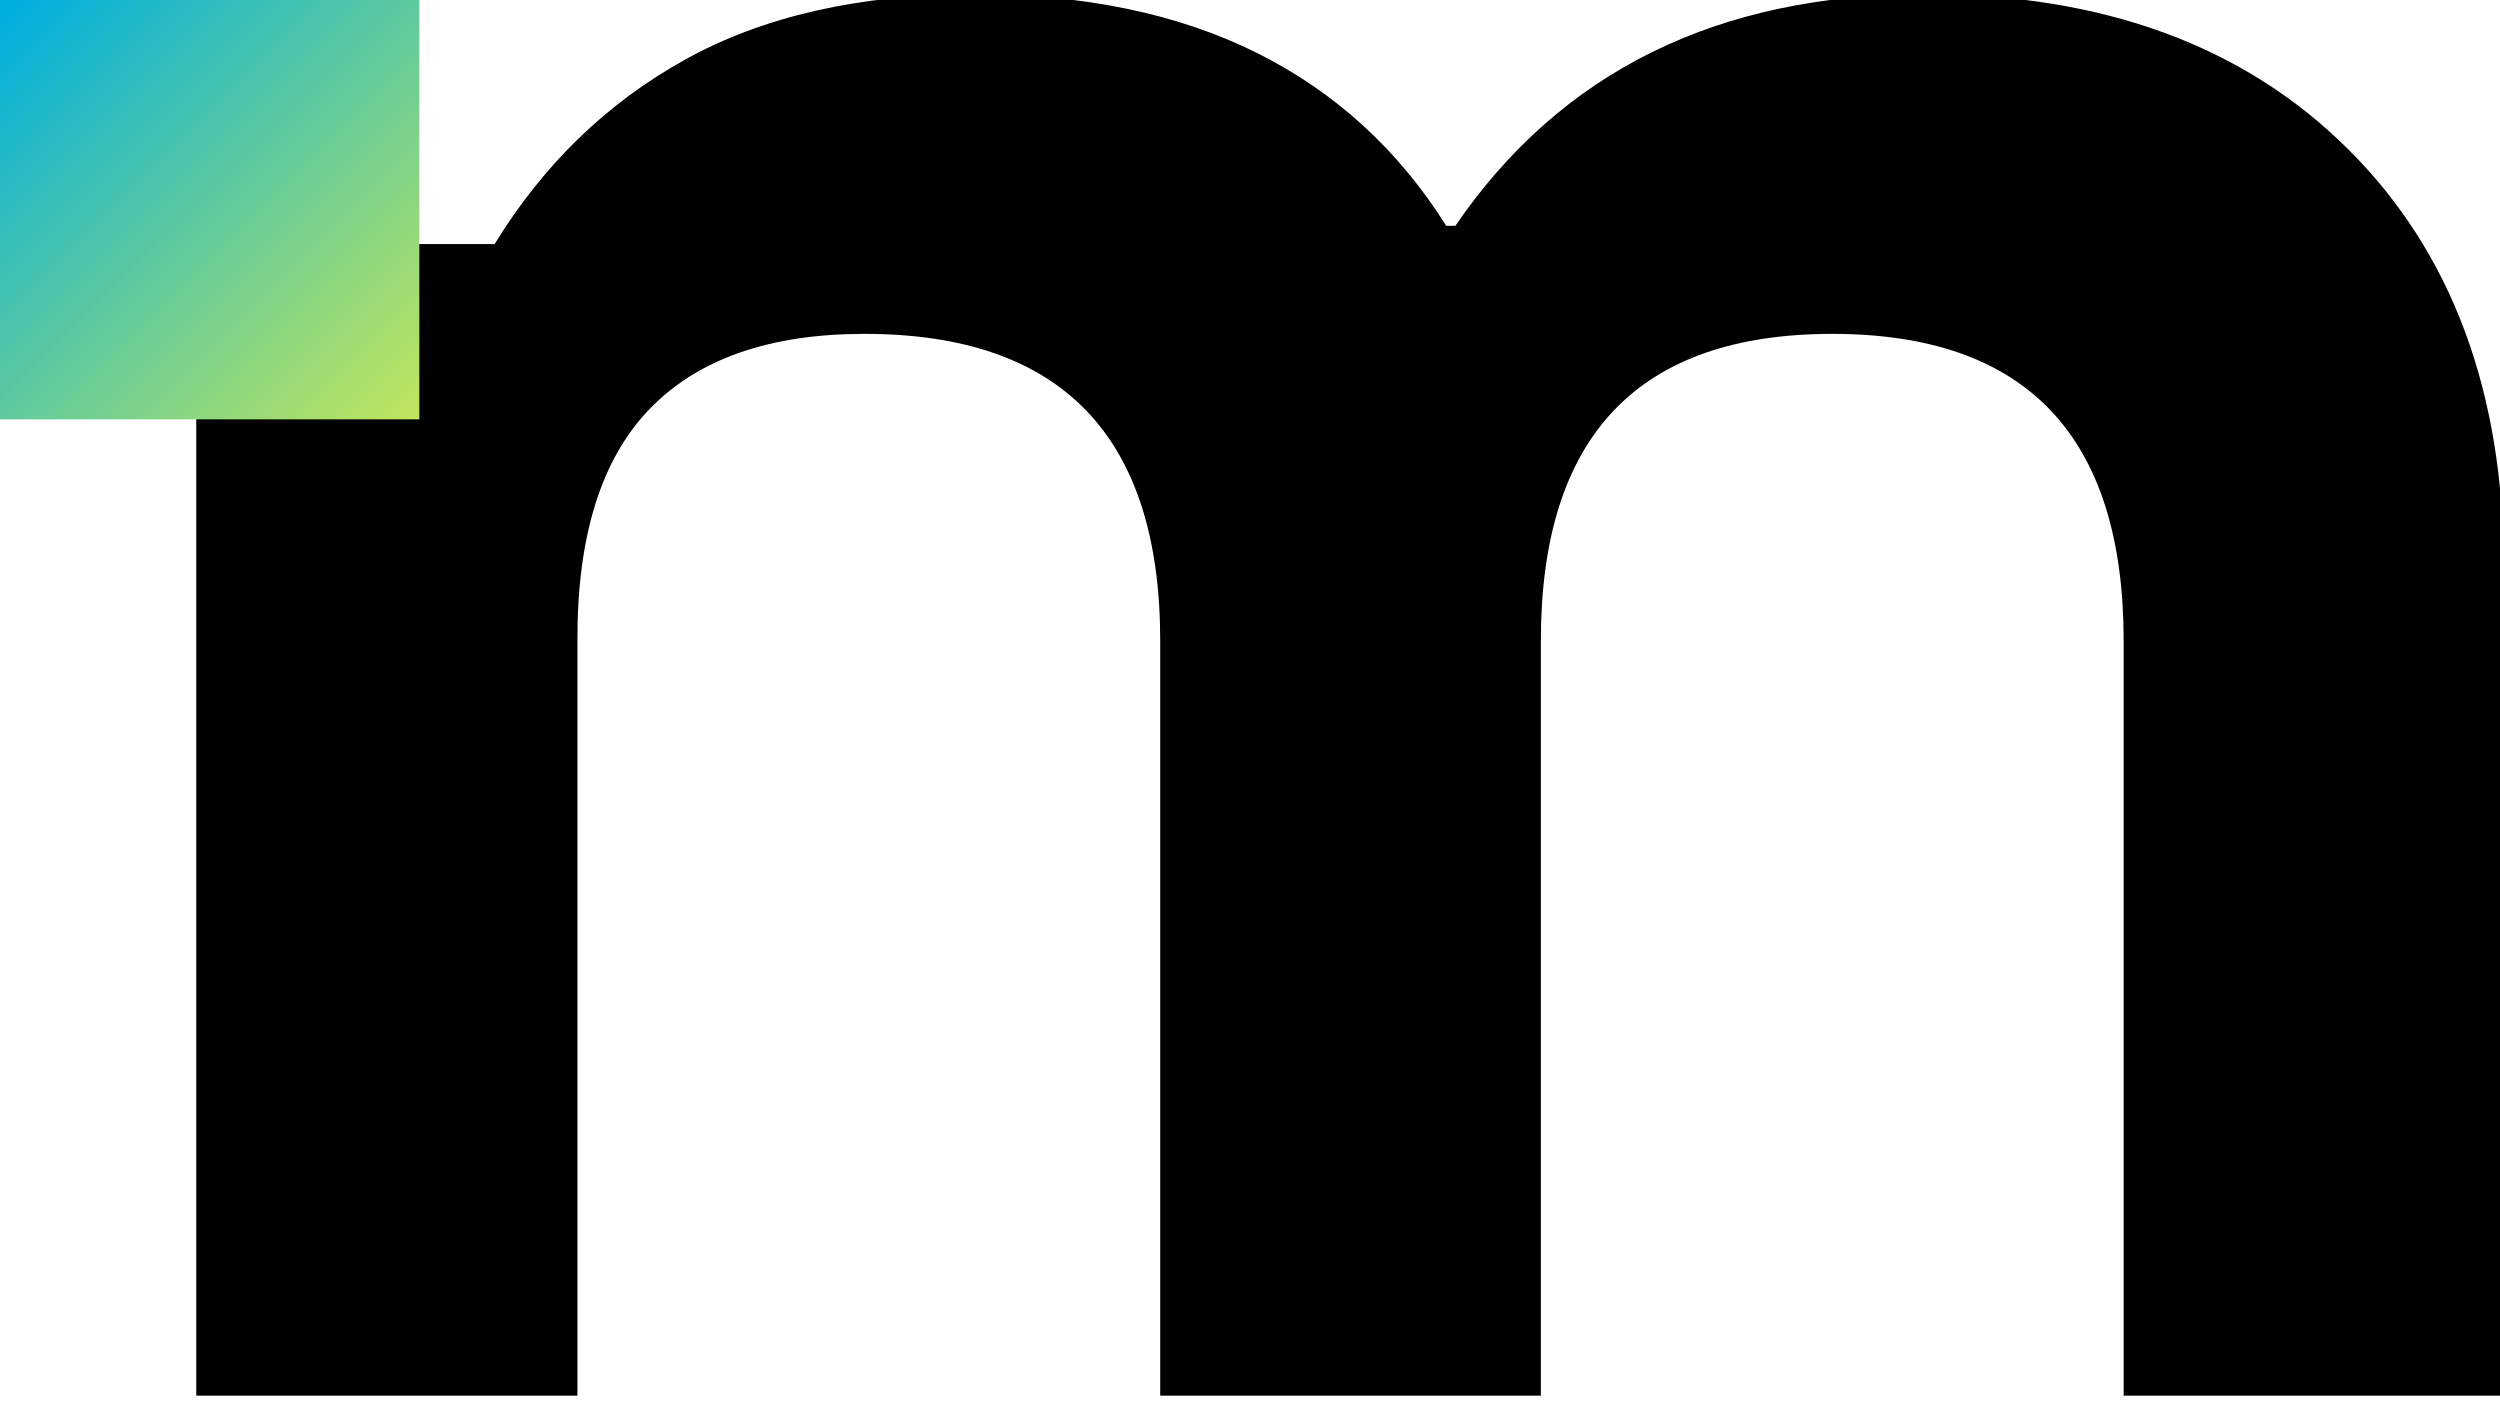
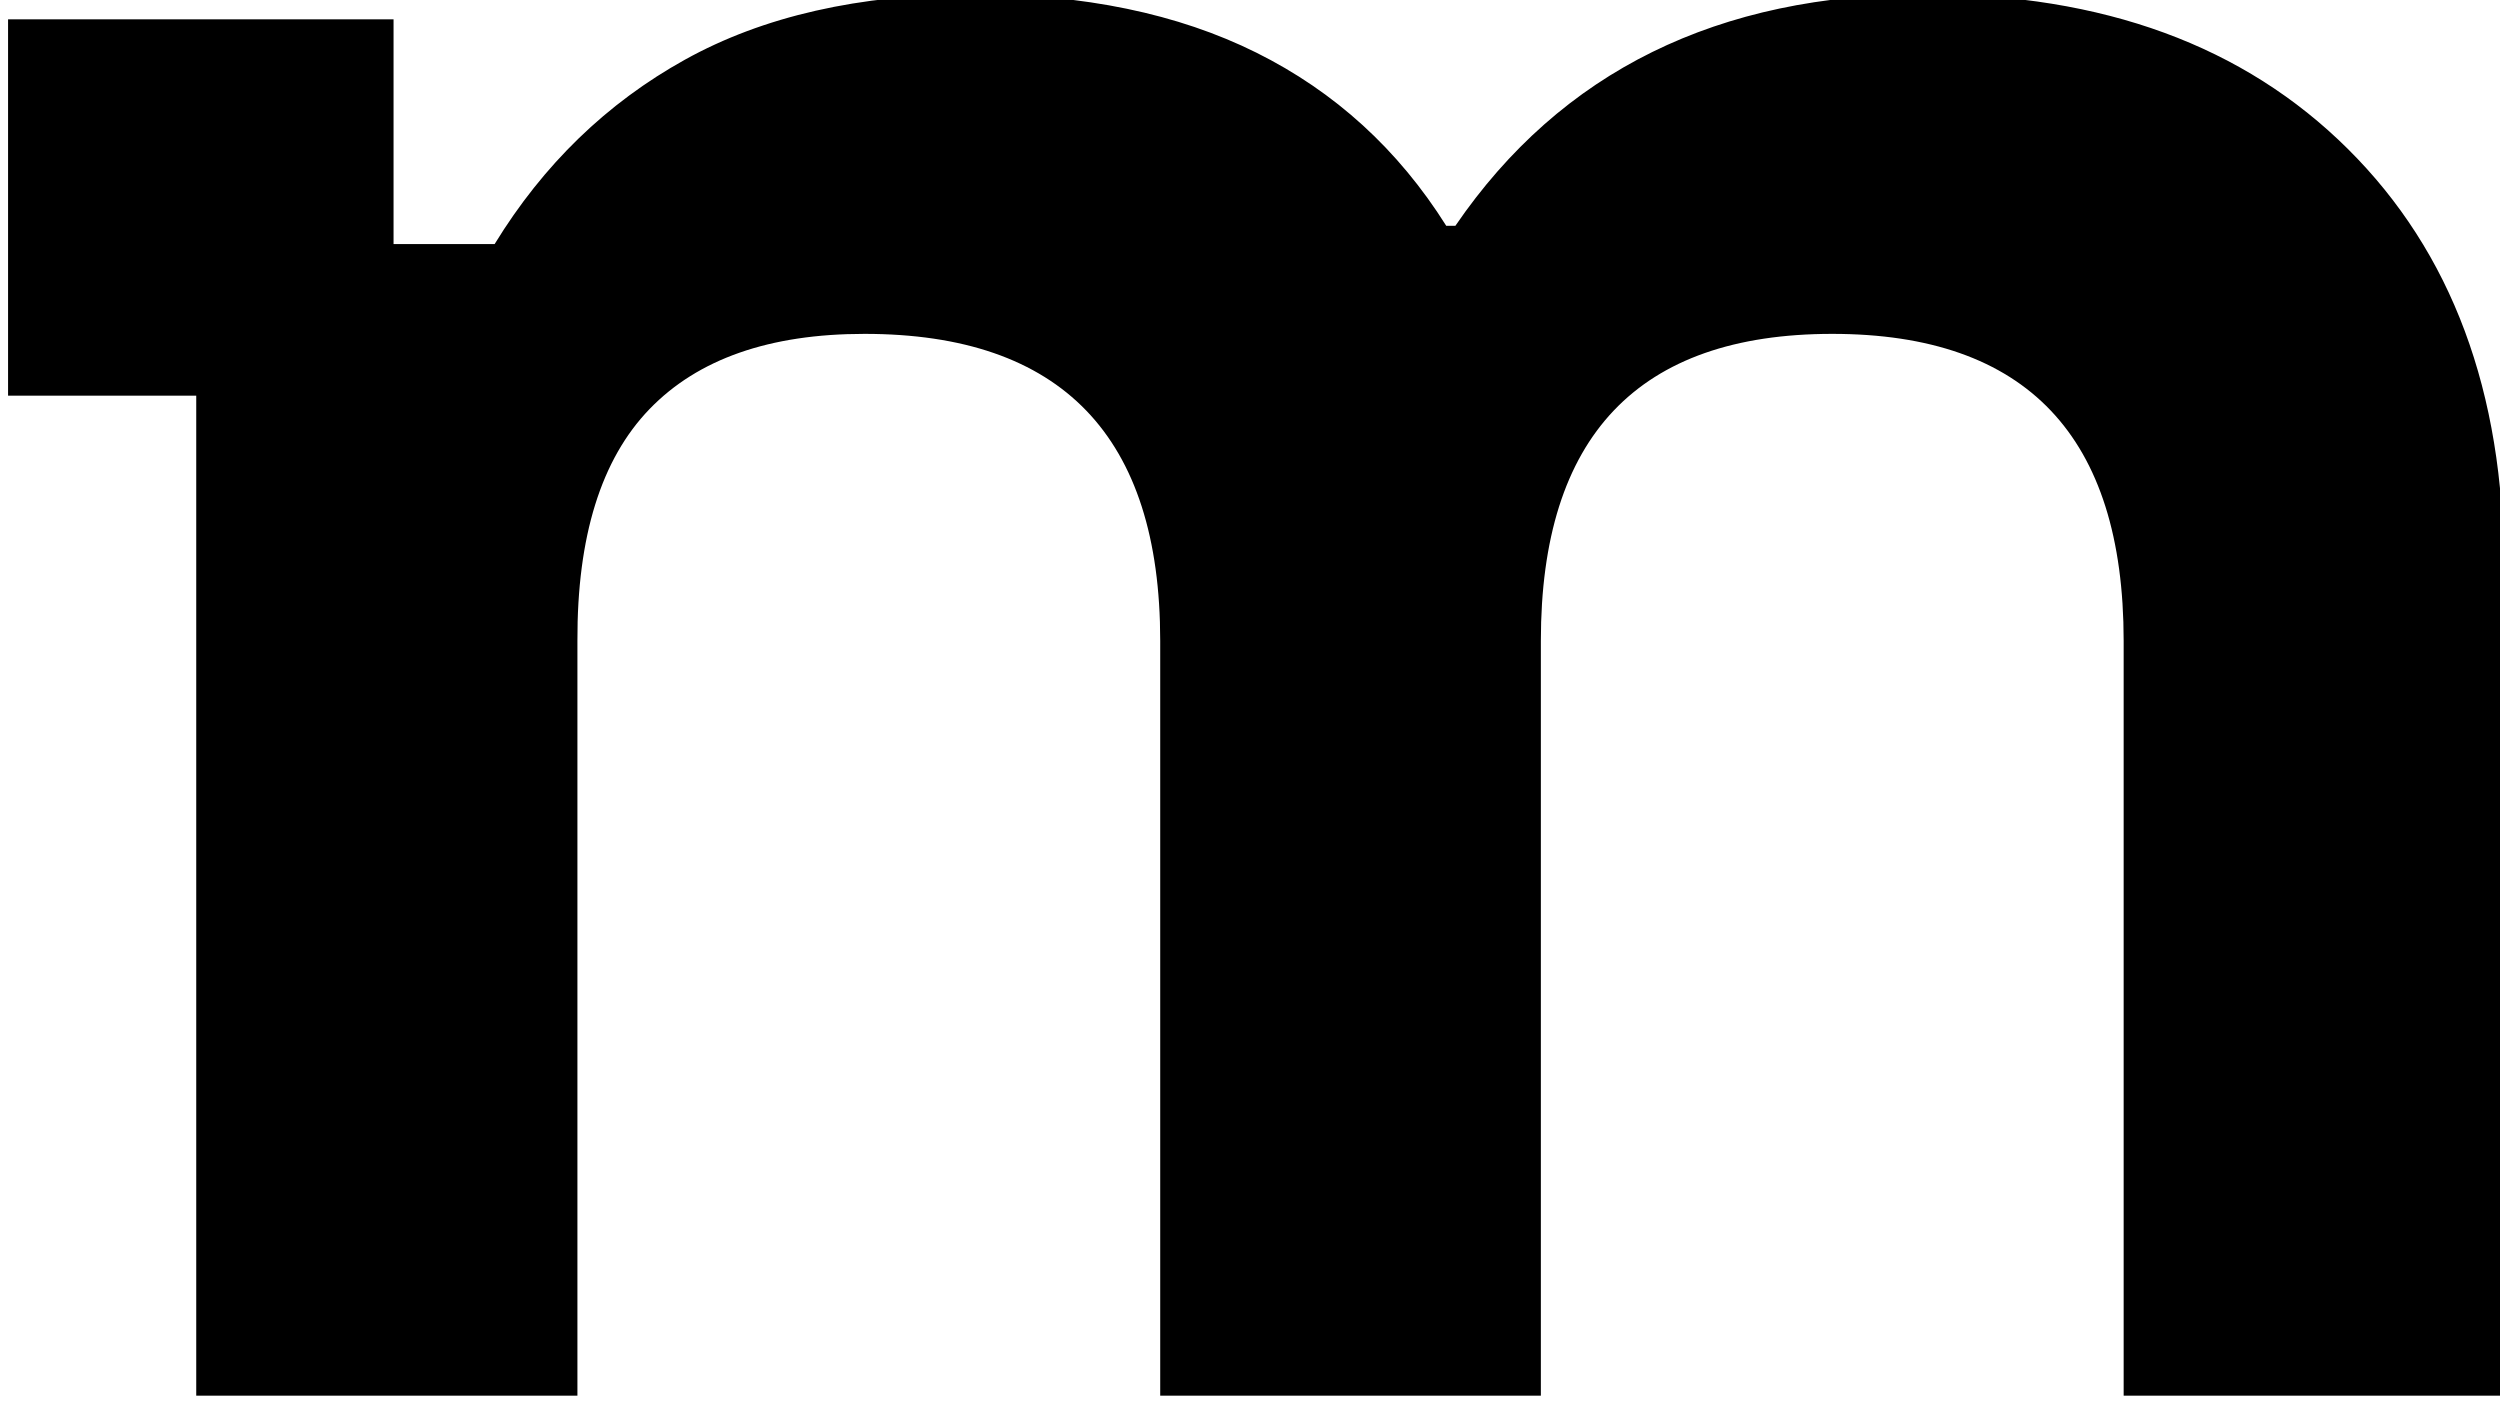
<svg xmlns="http://www.w3.org/2000/svg" viewBox="0 0 465 261">
  <defs>
    <linearGradient id="a" x1=".8" x2="79" y1="2.9" y2="81.2" gradientUnits="userSpaceOnUse">
      <stop stop-color="#00afde" offset="0" />
      <stop stop-color="#c7e758" offset="1" />
    </linearGradient>
  </defs>
  <path d="M36.5 259.6v-186h-35v-70h71.7v41.8H92q13.6-22.2 35.4-34.3T181-1.1q30.8 0 52.7 10.9T269 42h1.7q29.5-43.1 87.5-43.1 49.5 0 78.5 28.8t29 77.9v154H395V119.2q0-57.1-54.2-57.1t-54.2 57.1v140.4h-70.8V119.2q0-57.1-55-57.1-26.5 0-40 14t-13.4 43.1v140.4z" />
-   <path fill="url(#a)" d="M0 0h78v78H0z" />
</svg>